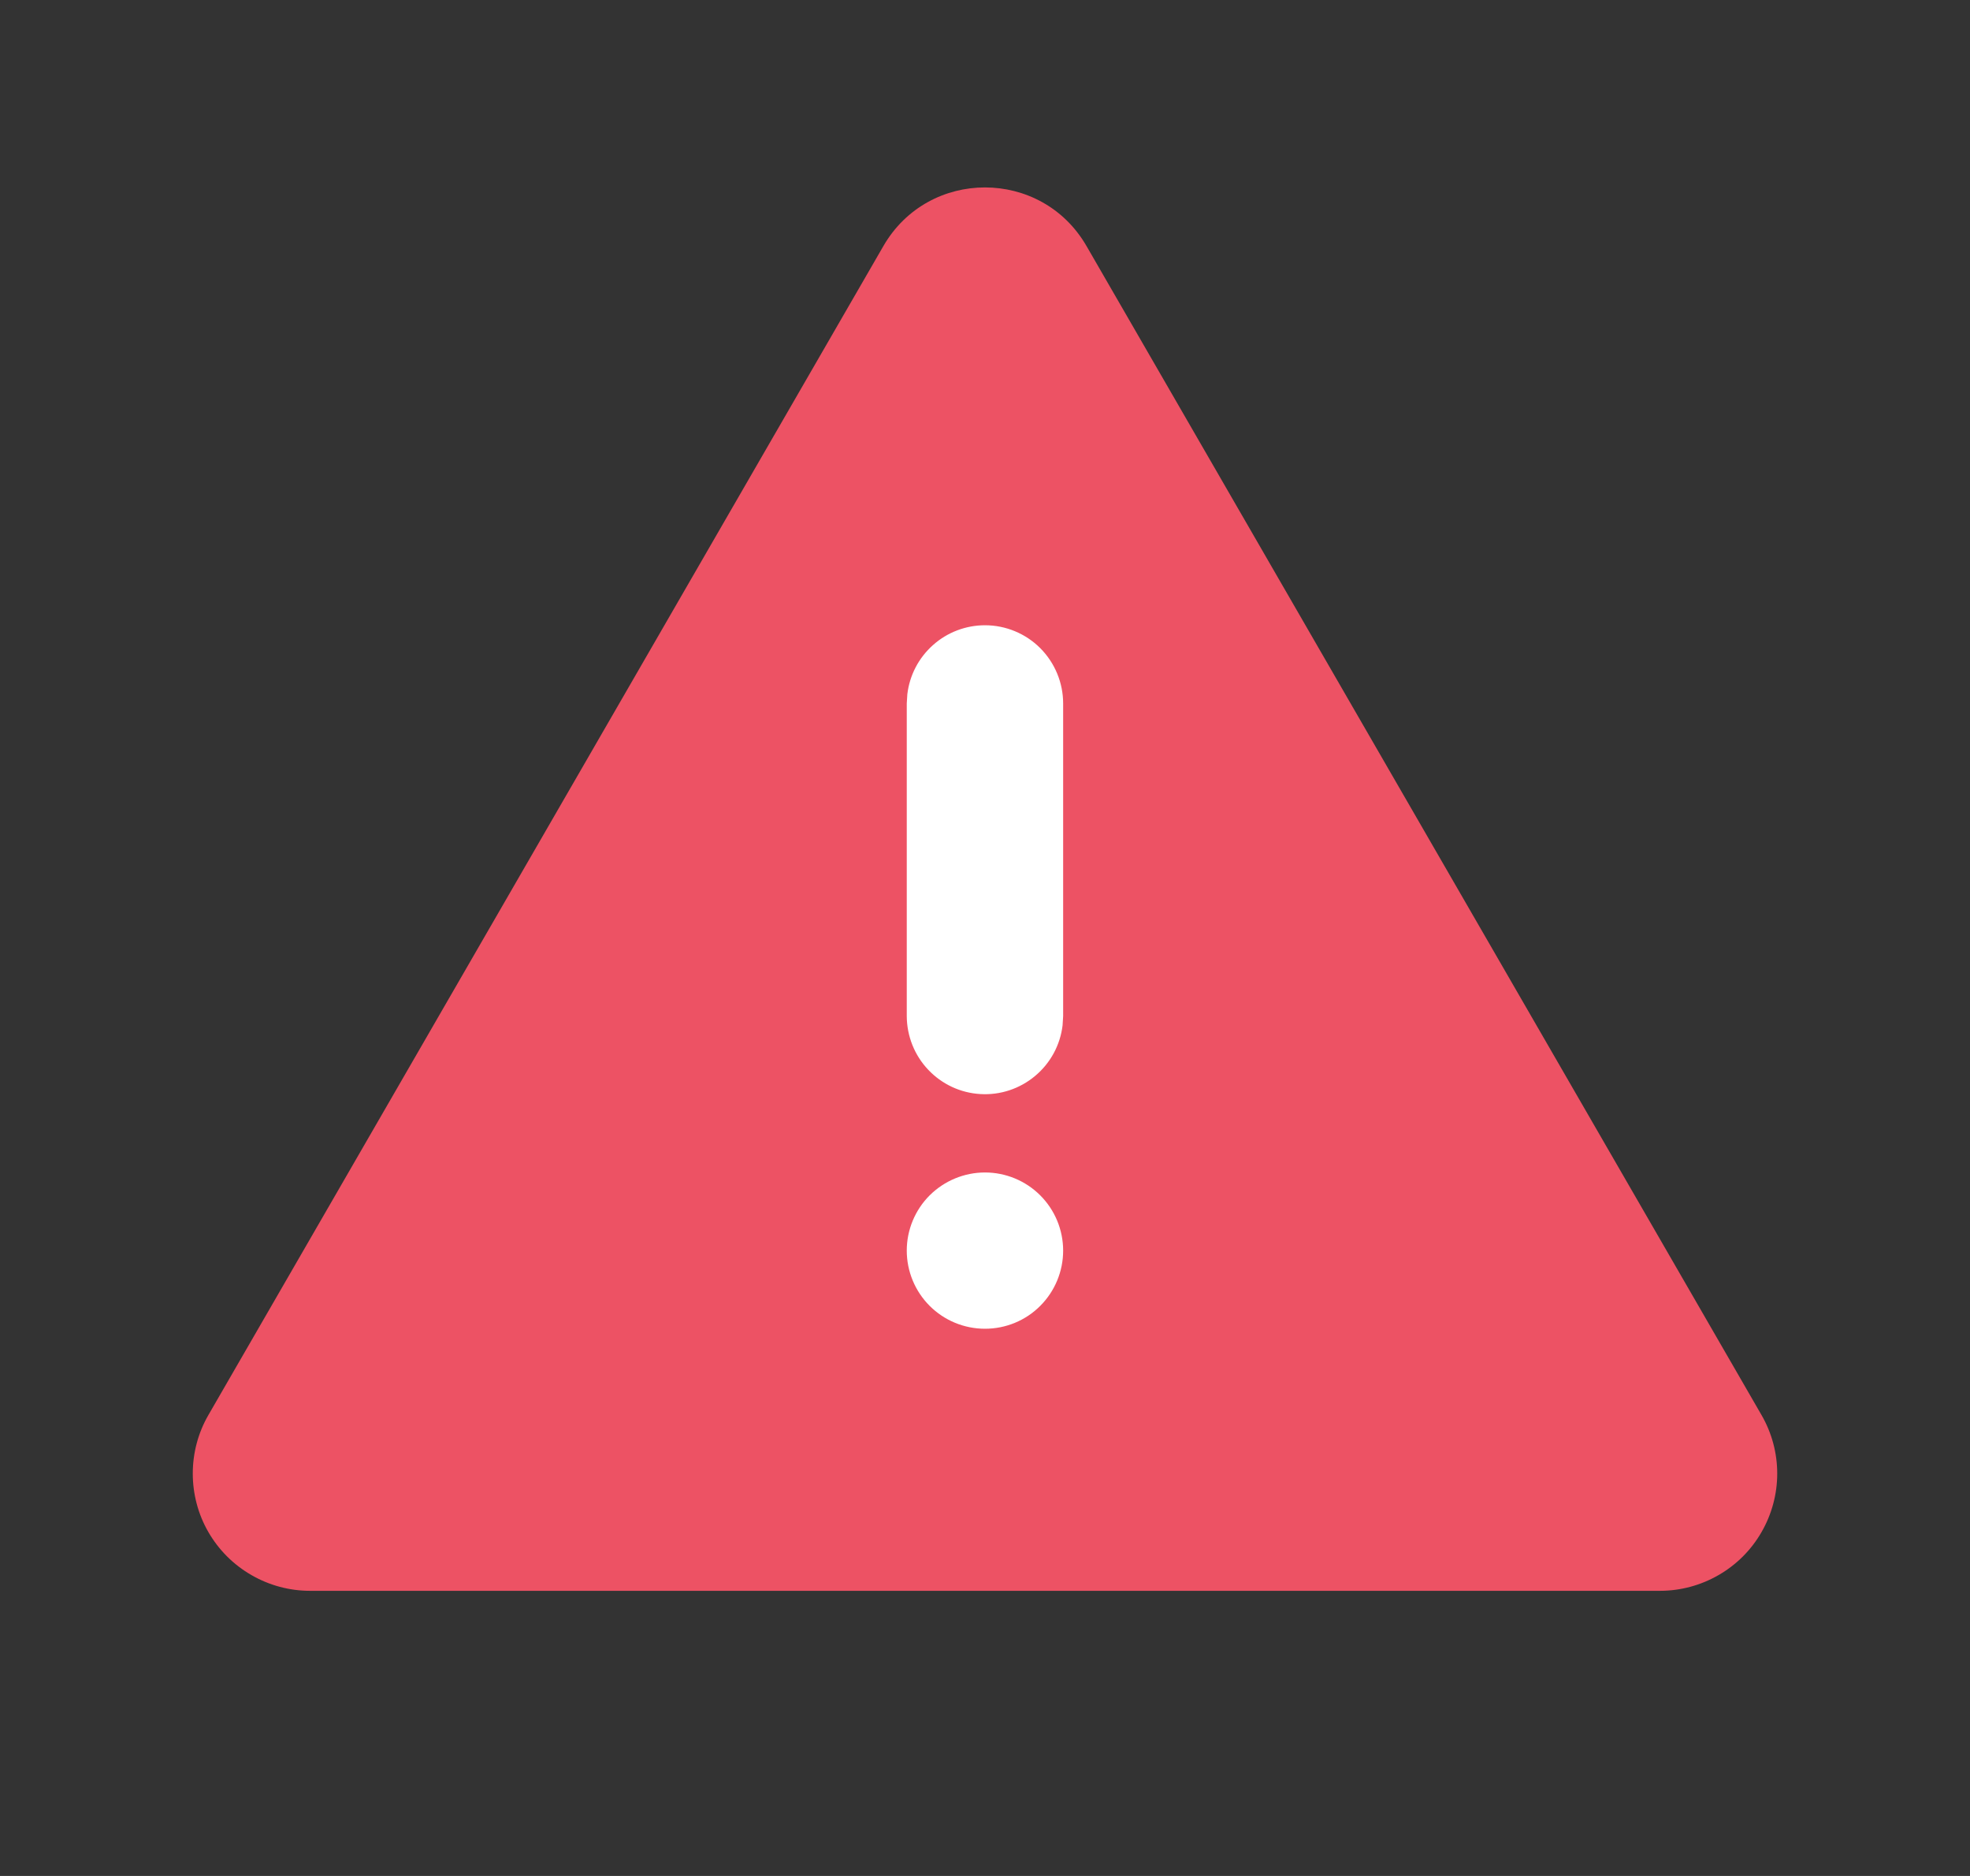
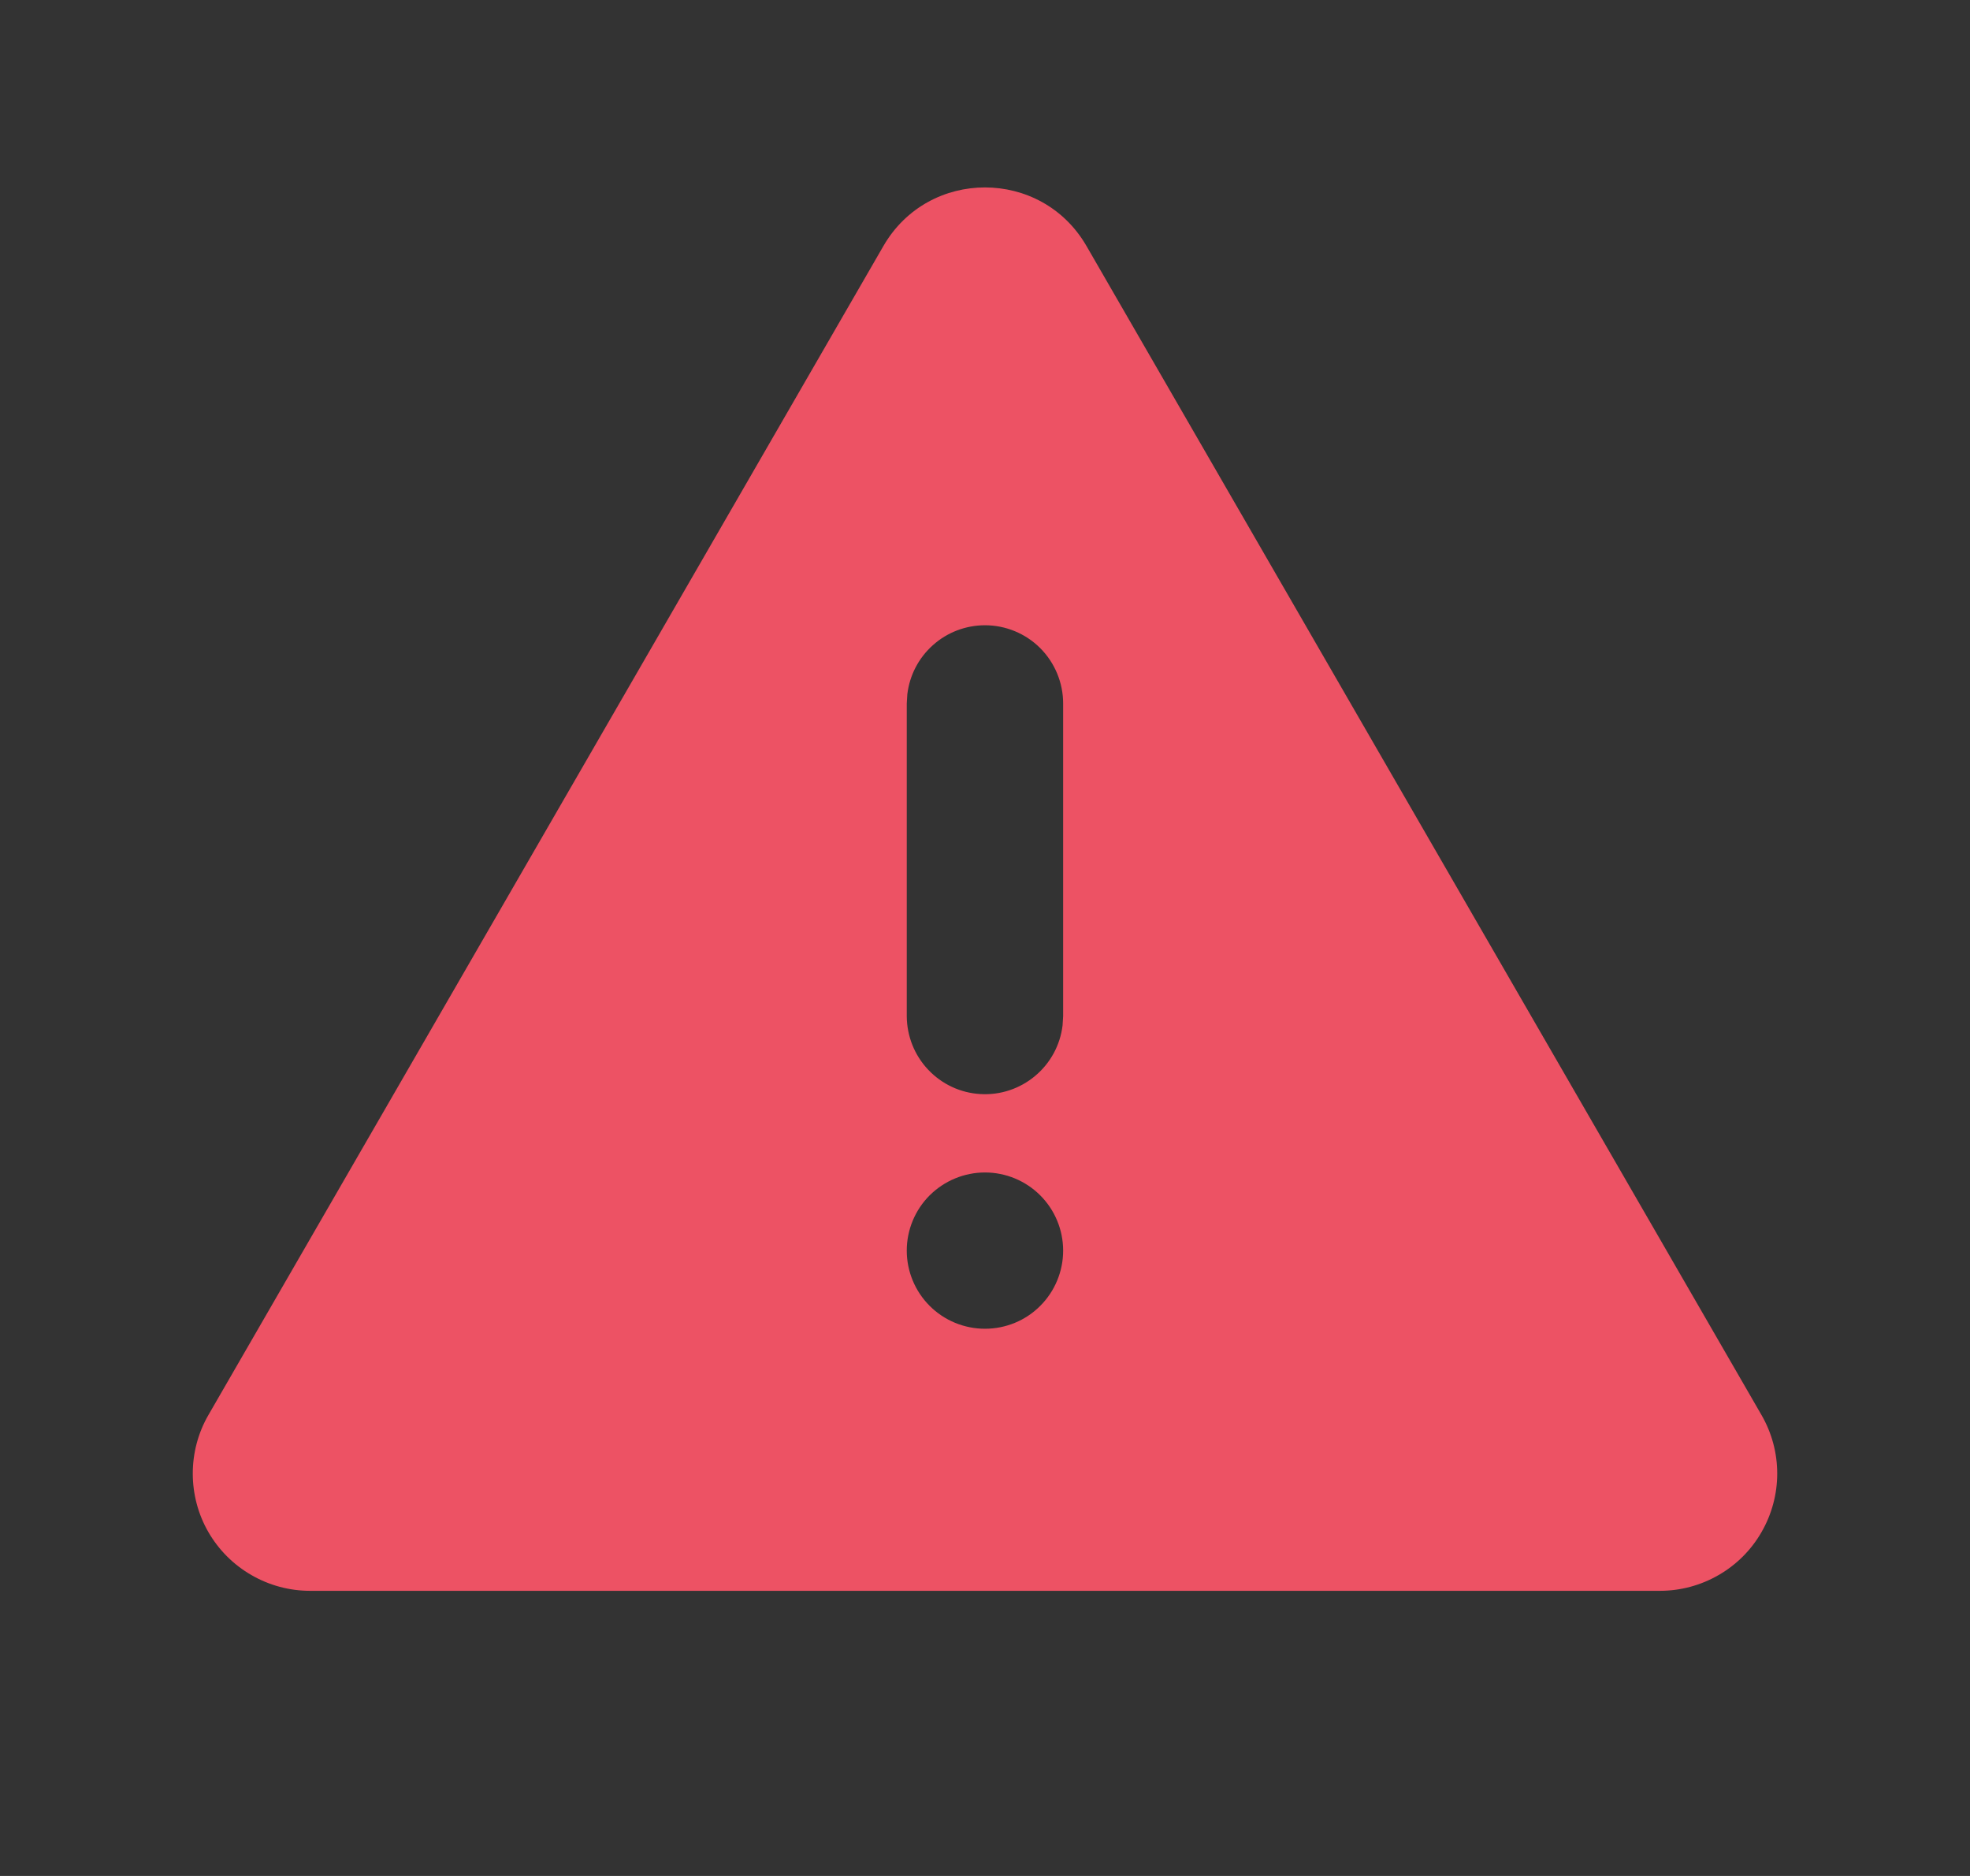
<svg xmlns="http://www.w3.org/2000/svg" width="21" height="20" viewBox="0 0 21 20" fill="none">
  <rect x="0" y="0" width="21" height="20" fill="#333333" stroke="none" />
-   <path d="M13.5 6V15H7.5V6H13.5ZM10.648 14.722L10.646 14.723L10.628 14.736L10.623 14.737L10.619 14.736L10.601 14.723C10.599 14.721 10.597 14.722 10.595 14.724L10.595 14.728L10.59 14.889L10.591 14.896L10.594 14.901L10.62 14.929L10.624 14.93L10.627 14.929L10.653 14.901L10.656 14.895L10.657 14.889L10.652 14.729C10.652 14.725 10.65 14.722 10.648 14.722ZM10.714 14.679L10.711 14.68L10.665 14.715L10.662 14.719L10.662 14.723L10.666 14.884L10.668 14.889L10.669 14.891L10.72 14.926C10.723 14.928 10.726 14.926 10.727 14.923L10.728 14.918L10.72 14.688C10.719 14.683 10.717 14.68 10.714 14.679ZM10.536 14.68C10.535 14.679 10.533 14.679 10.532 14.68C10.531 14.68 10.53 14.681 10.529 14.682L10.527 14.688L10.519 14.918C10.519 14.922 10.521 14.925 10.523 14.927L10.527 14.926L10.577 14.891L10.58 14.888L10.581 14.884L10.585 14.723L10.584 14.718L10.582 14.715L10.536 14.68Z" fill="white" />
  <path d="M11.582 2.623L18.777 15.085C18.887 15.275 18.945 15.49 18.945 15.71C18.945 15.929 18.887 16.145 18.777 16.335C18.668 16.525 18.51 16.683 18.32 16.792C18.13 16.902 17.914 16.96 17.695 16.96H3.305C3.085 16.96 2.87 16.902 2.68 16.792C2.49 16.683 2.332 16.525 2.222 16.335C2.112 16.145 2.055 15.929 2.055 15.71C2.055 15.49 2.112 15.275 2.222 15.085L9.417 2.623C9.898 1.79 11.101 1.79 11.582 2.623ZM10.5 12.5C10.279 12.5 10.067 12.588 9.91 12.744C9.754 12.9 9.666 13.112 9.666 13.333C9.666 13.554 9.754 13.766 9.91 13.922C10.067 14.079 10.279 14.166 10.5 14.166C10.721 14.166 10.933 14.079 11.089 13.922C11.245 13.766 11.333 13.554 11.333 13.333C11.333 13.112 11.245 12.9 11.089 12.744C10.933 12.588 10.721 12.5 10.5 12.5ZM10.5 6.666C10.296 6.666 10.098 6.741 9.946 6.877C9.793 7.013 9.696 7.199 9.672 7.402L9.666 7.5V10.833C9.667 11.045 9.748 11.25 9.894 11.404C10.04 11.559 10.239 11.652 10.451 11.664C10.663 11.677 10.872 11.607 11.034 11.471C11.197 11.335 11.302 11.142 11.327 10.931L11.333 10.833V7.5C11.333 7.279 11.245 7.067 11.089 6.91C10.933 6.754 10.721 6.666 10.5 6.666Z" fill="#ED5264" />
</svg>